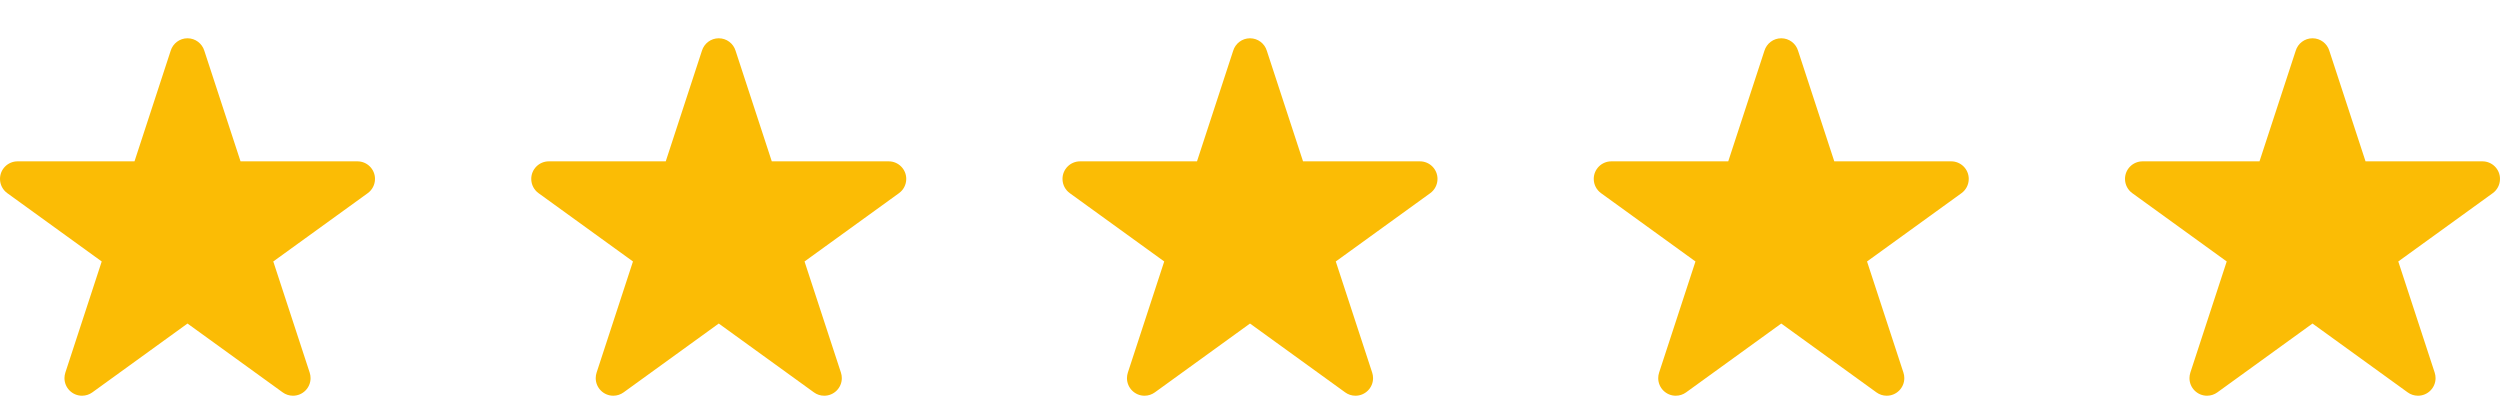
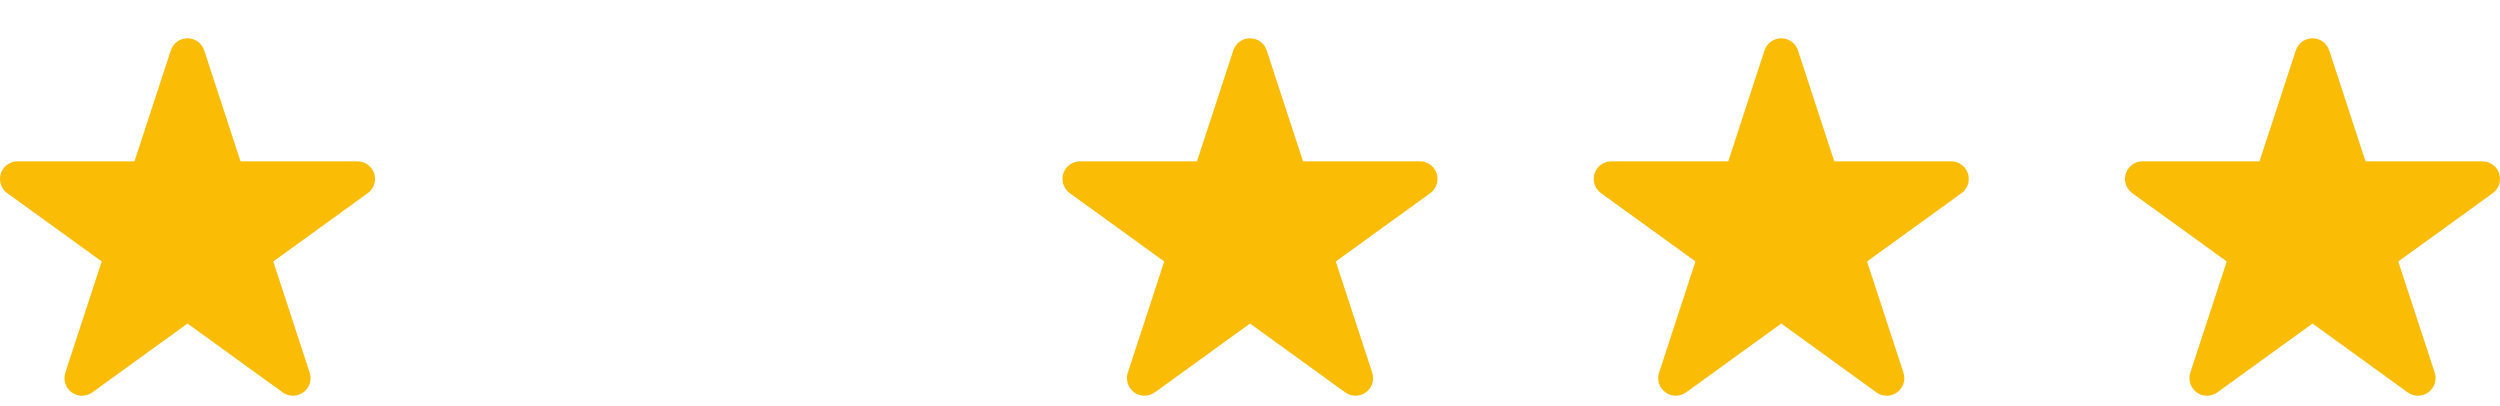
<svg xmlns="http://www.w3.org/2000/svg" width="80" height="13" viewBox="0 0 80 13" fill="none">
  <g clip-path="url(#clip0)">
    <path d="M12 5.725C12 5.414 11.748 5.163 11.438 5.163H7.697L6.538 1.623C6.467 1.393 6.254 1.225 6 1.225C5.747 1.225 5.533 1.392 5.462 1.623L4.304 5.163H0.563C0.252 5.163 0 5.414 0 5.725C0 5.913 0.092 6.079 0.233 6.181L3.255 8.367L2.091 11.924C2.073 11.979 2.063 12.039 2.063 12.1C2.063 12.411 2.315 12.663 2.625 12.663C2.748 12.663 2.862 12.623 2.955 12.556H2.955L6 10.353L9.046 12.556H9.046C9.138 12.623 9.252 12.663 9.375 12.663C9.686 12.663 9.938 12.411 9.938 12.1C9.938 12.039 9.928 11.979 9.91 11.924L8.745 8.367L11.768 6.181C11.908 6.079 12 5.913 12 5.725Z" fill="#FBBC05" />
  </g>
  <g clip-path="url(#clip1)">
    <path d="M29 5.725C29 5.414 28.748 5.163 28.438 5.163H24.697L23.538 1.623C23.468 1.393 23.254 1.225 23 1.225C22.747 1.225 22.533 1.392 22.462 1.623L21.304 5.163H17.563C17.252 5.163 17 5.414 17 5.725C17 5.913 17.092 6.079 17.233 6.181L20.255 8.367L19.091 11.924C19.073 11.979 19.063 12.039 19.063 12.1C19.063 12.411 19.315 12.663 19.625 12.663C19.748 12.663 19.862 12.623 19.955 12.556H19.955L23 10.353L26.046 12.556H26.046C26.138 12.623 26.252 12.663 26.375 12.663C26.686 12.663 26.938 12.411 26.938 12.1C26.938 12.039 26.928 11.979 26.91 11.924L25.745 8.367L28.768 6.181C28.908 6.079 29 5.913 29 5.725Z" fill="#FBBC05" />
  </g>
  <g clip-path="url(#clip2)">
    <path d="M46 5.725C46 5.414 45.748 5.163 45.438 5.163H41.697L40.538 1.623C40.468 1.393 40.254 1.225 40 1.225C39.747 1.225 39.533 1.392 39.462 1.623L38.304 5.163H34.563C34.252 5.163 34 5.414 34 5.725C34 5.913 34.092 6.079 34.233 6.181L37.255 8.367L36.091 11.924C36.073 11.979 36.063 12.039 36.063 12.1C36.063 12.411 36.315 12.663 36.625 12.663C36.748 12.663 36.862 12.623 36.955 12.556H36.955L40 10.353L43.046 12.556H43.046C43.138 12.623 43.252 12.663 43.375 12.663C43.686 12.663 43.938 12.411 43.938 12.1C43.938 12.039 43.928 11.979 43.91 11.924L42.745 8.367L45.768 6.181C45.908 6.079 46 5.913 46 5.725Z" fill="#FBBC05" />
  </g>
  <g clip-path="url(#clip3)">
    <path d="M63 5.725C63 5.414 62.748 5.163 62.438 5.163H58.697L57.538 1.623C57.468 1.393 57.254 1.225 57 1.225C56.747 1.225 56.533 1.392 56.462 1.623L55.304 5.163H51.563C51.252 5.163 51 5.414 51 5.725C51 5.913 51.092 6.079 51.233 6.181L54.255 8.367L53.091 11.924C53.073 11.979 53.063 12.039 53.063 12.1C53.063 12.411 53.315 12.663 53.625 12.663C53.748 12.663 53.862 12.623 53.955 12.556H53.955L57 10.353L60.046 12.556H60.046C60.138 12.623 60.252 12.663 60.375 12.663C60.686 12.663 60.938 12.411 60.938 12.1C60.938 12.039 60.928 11.979 60.91 11.924L59.745 8.367L62.768 6.181C62.908 6.079 63 5.913 63 5.725Z" fill="#FBBC05" />
  </g>
  <g clip-path="url(#clip4)">
    <path d="M80 5.725C80 5.414 79.748 5.163 79.438 5.163H75.697L74.538 1.623C74.468 1.393 74.254 1.225 74 1.225C73.747 1.225 73.533 1.392 73.463 1.623L72.304 5.163H68.563C68.252 5.163 68 5.414 68 5.725C68 5.913 68.092 6.079 68.233 6.181L71.255 8.367L70.091 11.924C70.073 11.979 70.063 12.039 70.063 12.1C70.063 12.411 70.315 12.663 70.625 12.663C70.748 12.663 70.862 12.623 70.955 12.556H70.955L74 10.353L77.046 12.556H77.046C77.138 12.623 77.252 12.663 77.375 12.663C77.686 12.663 77.938 12.411 77.938 12.1C77.938 12.039 77.928 11.979 77.91 11.924L76.745 8.367L79.768 6.181C79.908 6.079 80 5.913 80 5.725Z" fill="#FBBC05" />
  </g>
  <defs>
    <clipPath id="clip0">
      <rect width="12" height="12" fill="white" transform="translate(0 0.85)" />
    </clipPath>
    <clipPath id="clip1">
-       <rect width="12" height="12" fill="white" transform="translate(17 0.85)" />
-     </clipPath>
+       </clipPath>
    <clipPath id="clip2">
      <rect width="12" height="12" fill="white" transform="translate(34 0.85)" />
    </clipPath>
    <clipPath id="clip3">
      <rect width="12" height="12" fill="white" transform="translate(51 0.85)" />
    </clipPath>
    <clipPath id="clip4">
      <rect width="12" height="12" fill="white" transform="translate(68 0.85)" />
    </clipPath>
  </defs>
</svg>